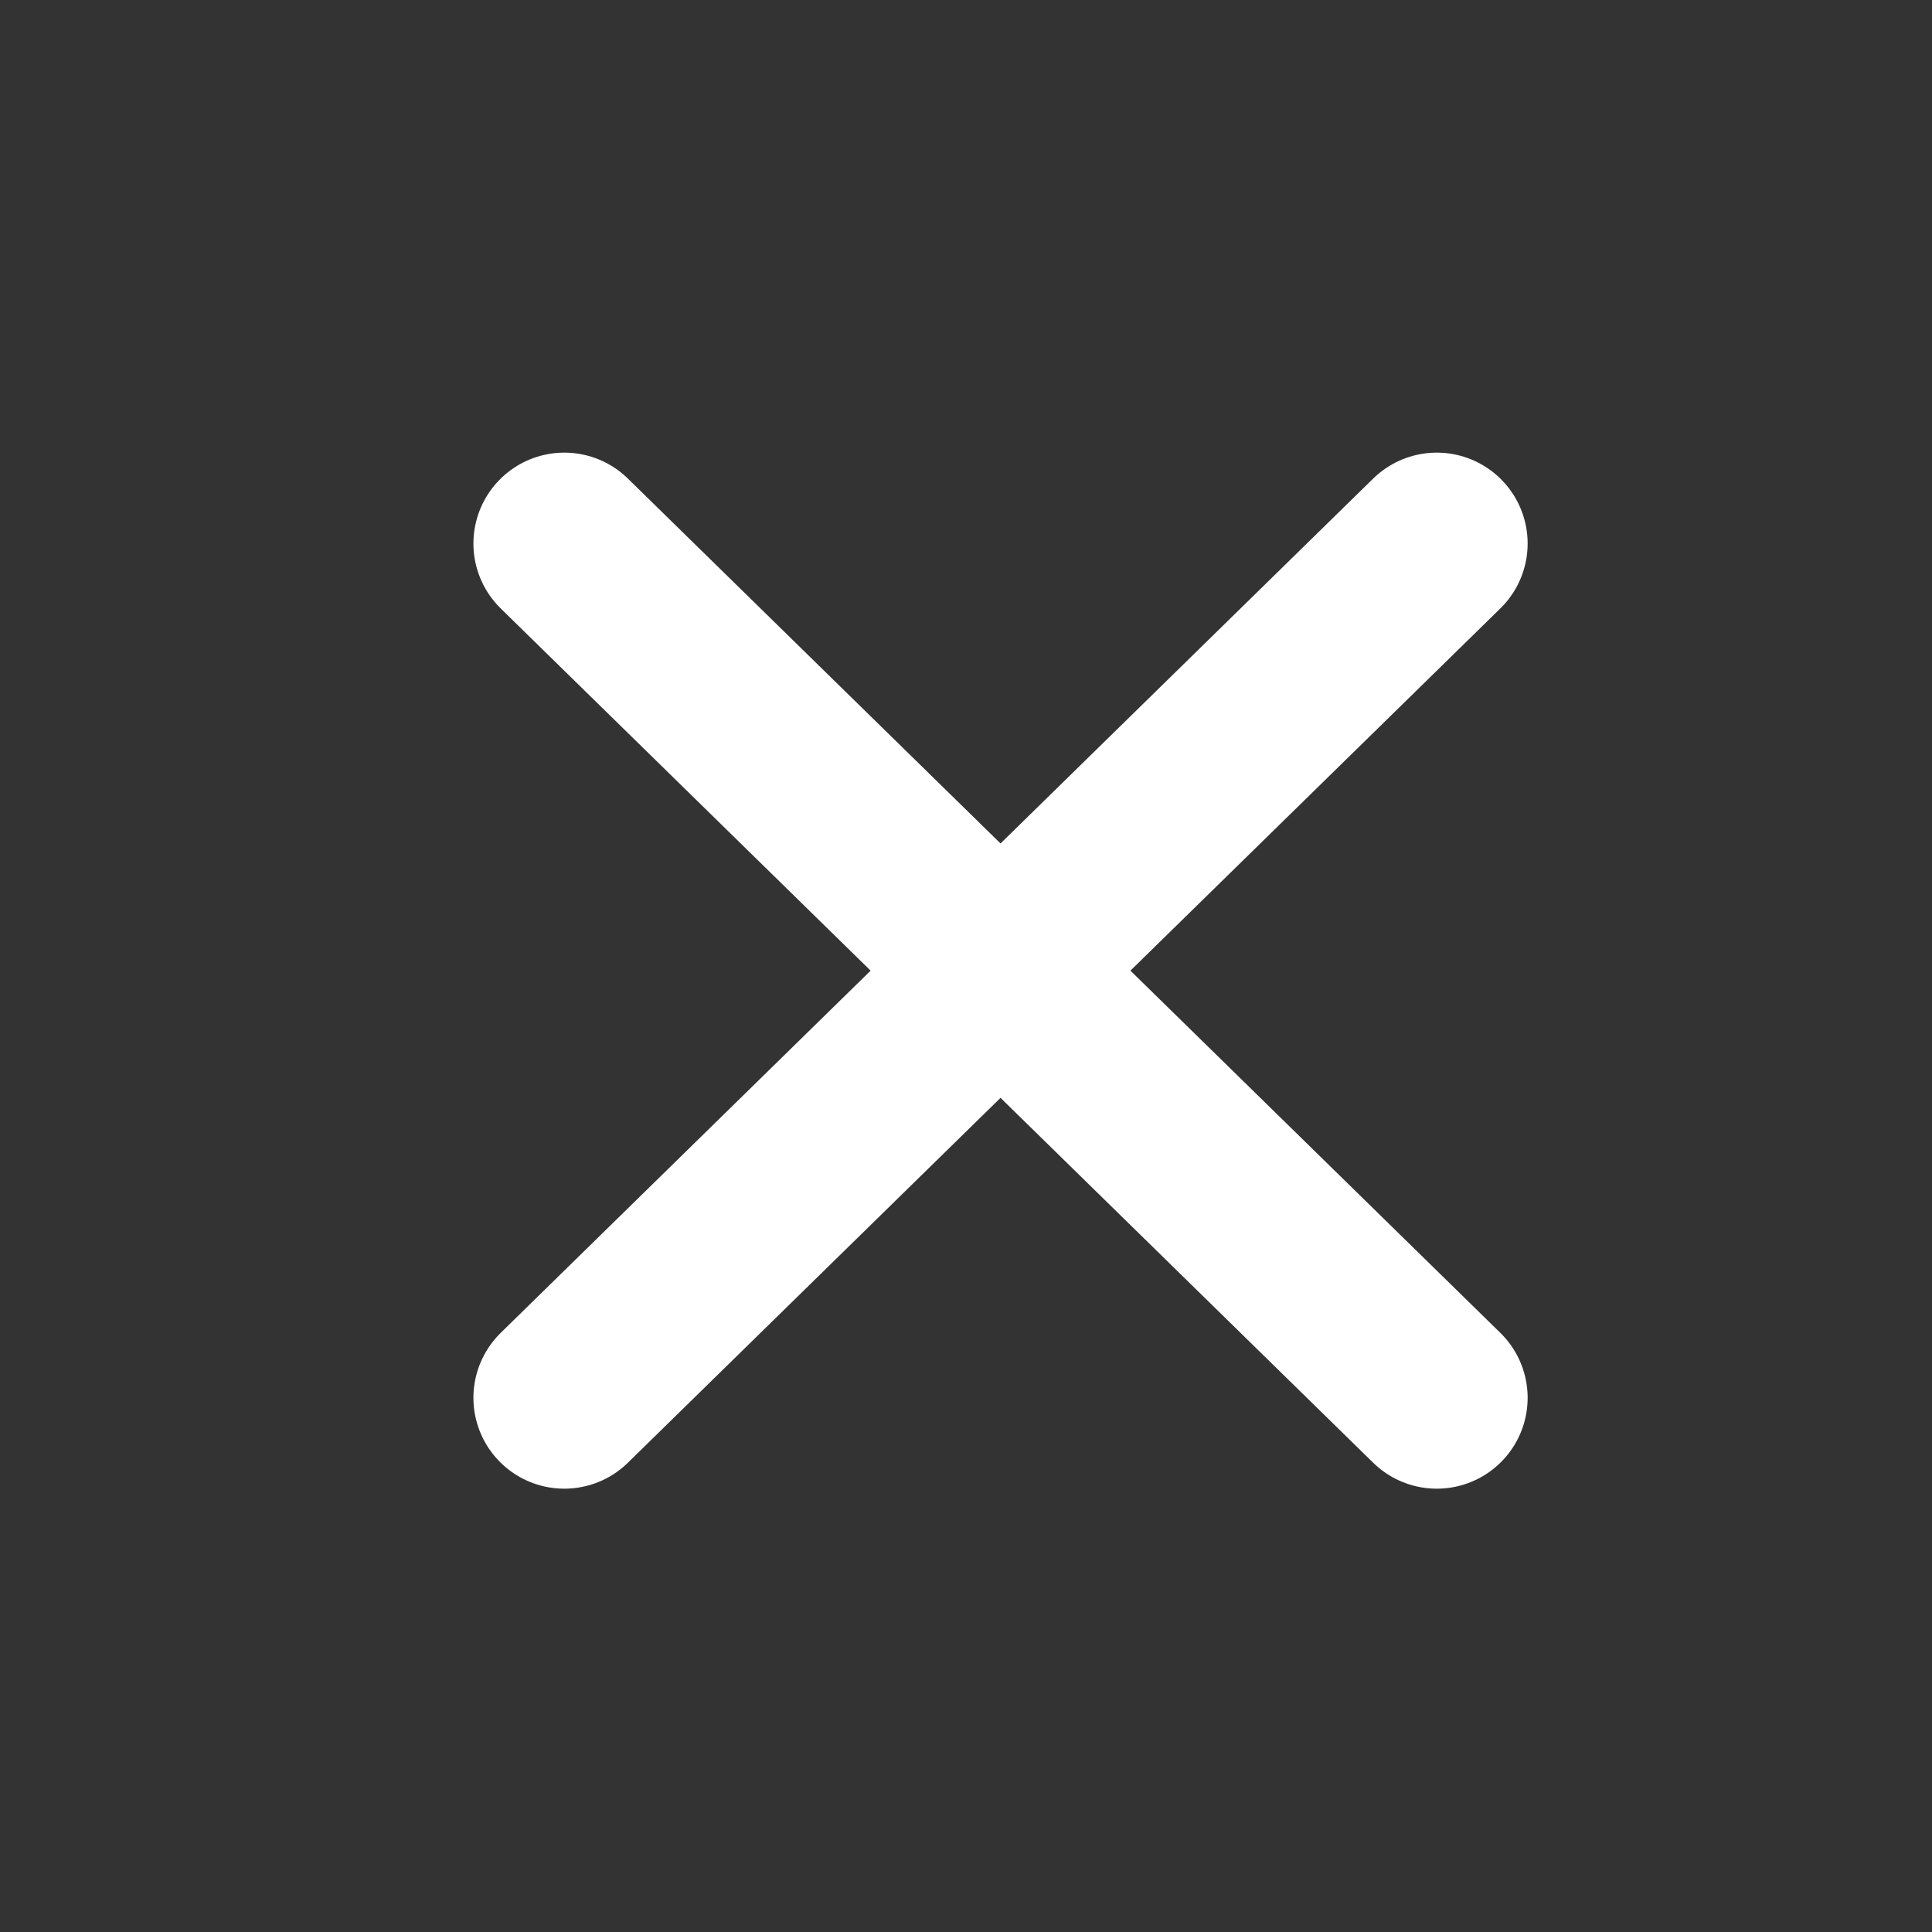
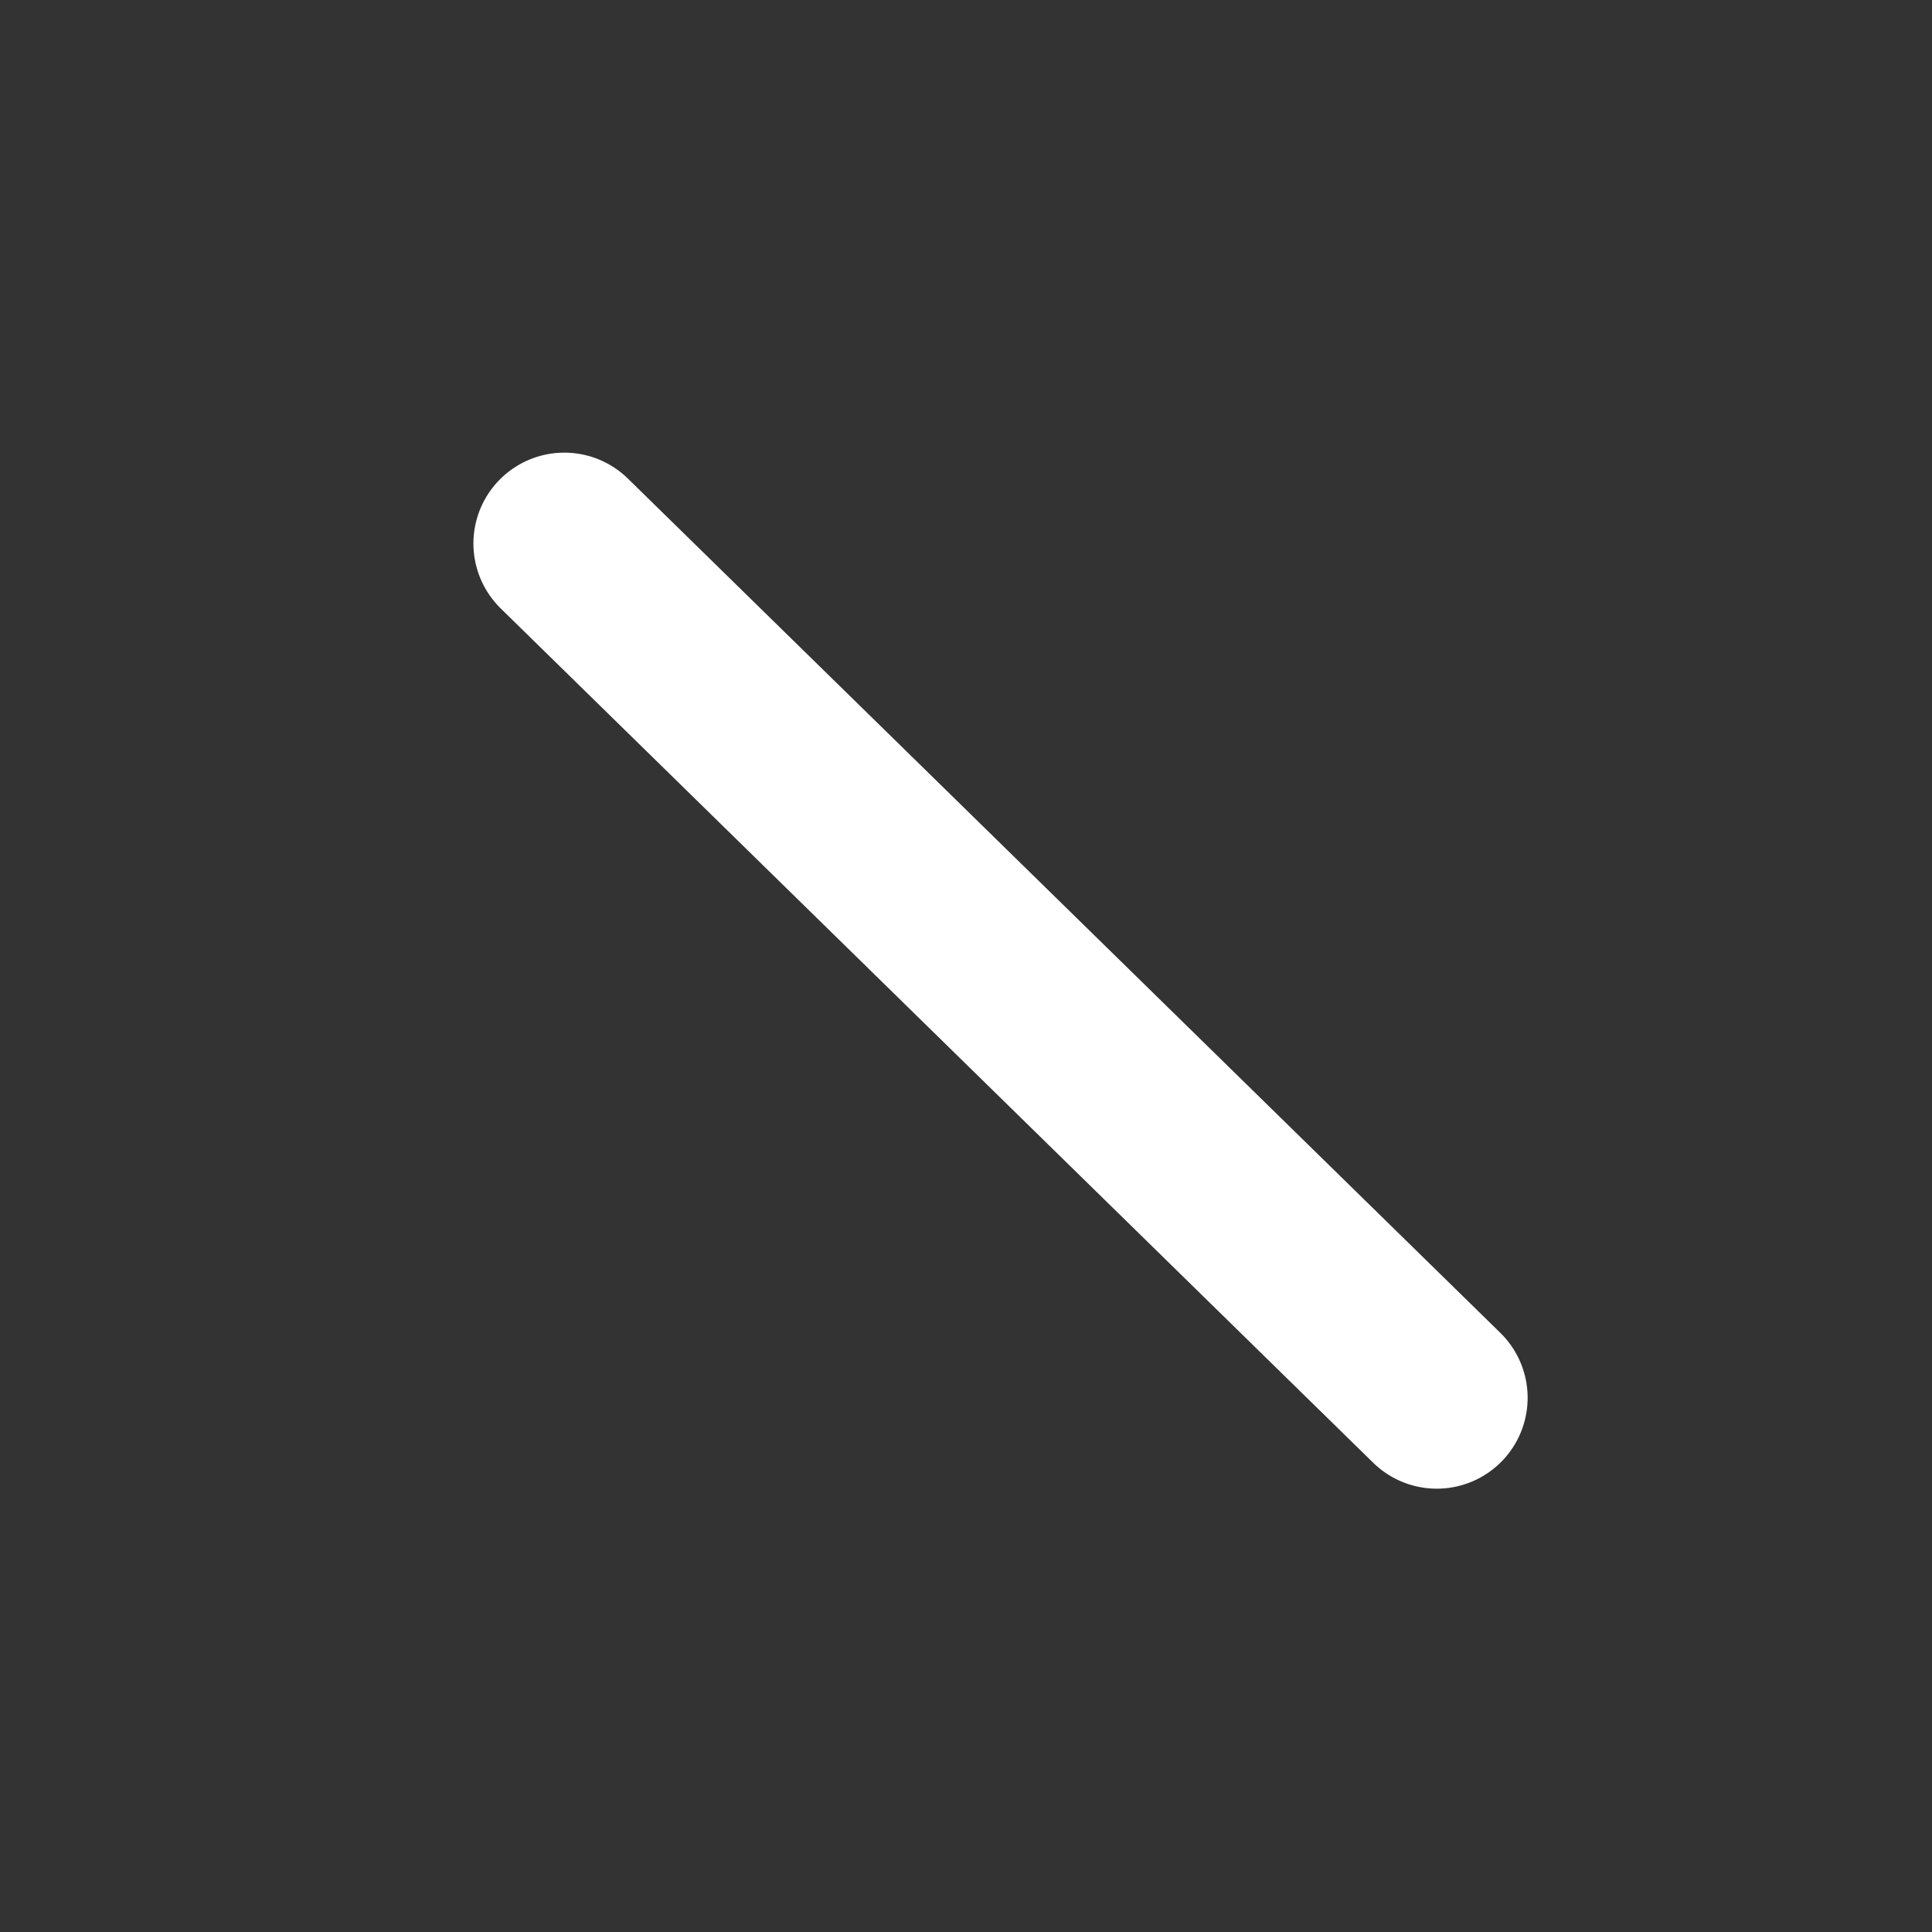
<svg xmlns="http://www.w3.org/2000/svg" xmlns:ns1="http://sodipodi.sourceforge.net/DTD/sodipodi-0.dtd" xmlns:ns2="http://www.inkscape.org/namespaces/inkscape" version="1.1" id="Ebene_1" x="0px" y="0px" viewBox="0 0 100 100" style="enable-background:new 0 0 100 100;" xml:space="preserve" ns1:docname="icon_close_white.svg" ns2:version="1.1.2 (0a00cf5339, 2022-02-04)">
  <rect x="0" y="0" width="100" height="100" fill="#333333" stroke="none" />
  <ns1:namedview id="namedview9" pagecolor="#ffffff" bordercolor="#666666" borderopacity="1.0" ns2:pageshadow="2" ns2:pageopacity="0.0" ns2:pagecheckerboard="0" showgrid="false" ns2:zoom="0.44673346" ns2:cx="-287.64355" ns2:cy="35.815539" ns2:window-width="1278" ns2:window-height="286" ns2:window-x="1280" ns2:window-y="576" ns2:window-maximized="1" ns2:current-layer="Ebene_1" />
  <defs id="defs12" />
  <style type="text/css" id="style2">
	.st0{fill:#4D9797;}
	.st1{fill:none;stroke:#4D9797;stroke-width:3;stroke-miterlimit:10;}
	.st2{fill:none;stroke:#4D9797;stroke-width:3;stroke-linejoin:round;stroke-miterlimit:10;}
	.st3{fill:none;stroke:#4D9797;stroke-width:3;stroke-linecap:round;stroke-miterlimit:10;}
	.st4{fill:none;stroke:#4D9797;stroke-width:3;stroke-linecap:round;stroke-linejoin:round;stroke-miterlimit:10;}
	.st5{fill:#000200;}
	.st6{fill:#FFFFFF;}
	.st7{fill:#FFFFFF;stroke:#FFFFFF;stroke-width:0.2;stroke-miterlimit:10;}
	.st8{fill:url(#SVGID_1_);}
	.st9{fill:url(#SVGID_00000115477906949996990220000001494494181507770009_);}
	.st10{fill:url(#SVGID_00000139995191702600847920000013085926283767769476_);}
	.st11{fill:url(#SVGID_00000062191488463308683390000014876585613099409281_);}
	.st12{opacity:0.2;enable-background:new    ;}
	.st13{opacity:0.12;enable-background:new    ;}
	.st14{opacity:0.25;fill:#FFFFFF;enable-background:new    ;}
	.st15{fill:none;stroke:#4D9797;stroke-width:2;stroke-linejoin:round;stroke-miterlimit:10;}
	.st16{fill:none;stroke:#4D9797;stroke-width:2;stroke-linecap:round;stroke-linejoin:round;stroke-miterlimit:10;}
	.st17{fill:none;stroke:#4D9797;stroke-width:2;stroke-linecap:round;stroke-linejoin:round;}
	.st18{fill:none;stroke:#667A80;stroke-width:3;stroke-linecap:round;}
	.st19{fill:none;stroke:#4D9797;stroke-linecap:round;}
	.st20{fill:none;stroke:#FFFFFF;stroke-linecap:round;}
	.st21{fill:none;stroke:#4D9797;stroke-width:3;stroke-linecap:round;}
	.st22{fill:none;}
	.st23{fill:none;stroke:#667A80;stroke-miterlimit:10;}
	.st24{fill:#667A80;}
	.st25{fill:none;stroke:#FFFFFF;stroke-width:3;stroke-linecap:round;}
</style>
  <g transform="matrix(3.136,0,0,3.136,4639.799,18.928)" id="g7">
    <g id="Gruppe_21" transform="translate(-1900.214,-70.465)">
-       <line id="Linie_3_00000136369115798459721620000004179058920078997174_" class="st25" x1="430" y1="87.5" x2="444.4" y2="73.4" />
      <line id="Linie_6_00000111189171764421927460000000610308116564981900_" class="st25" x1="444.4" y1="87.5" x2="430" y2="73.4" />
    </g>
  </g>
</svg>